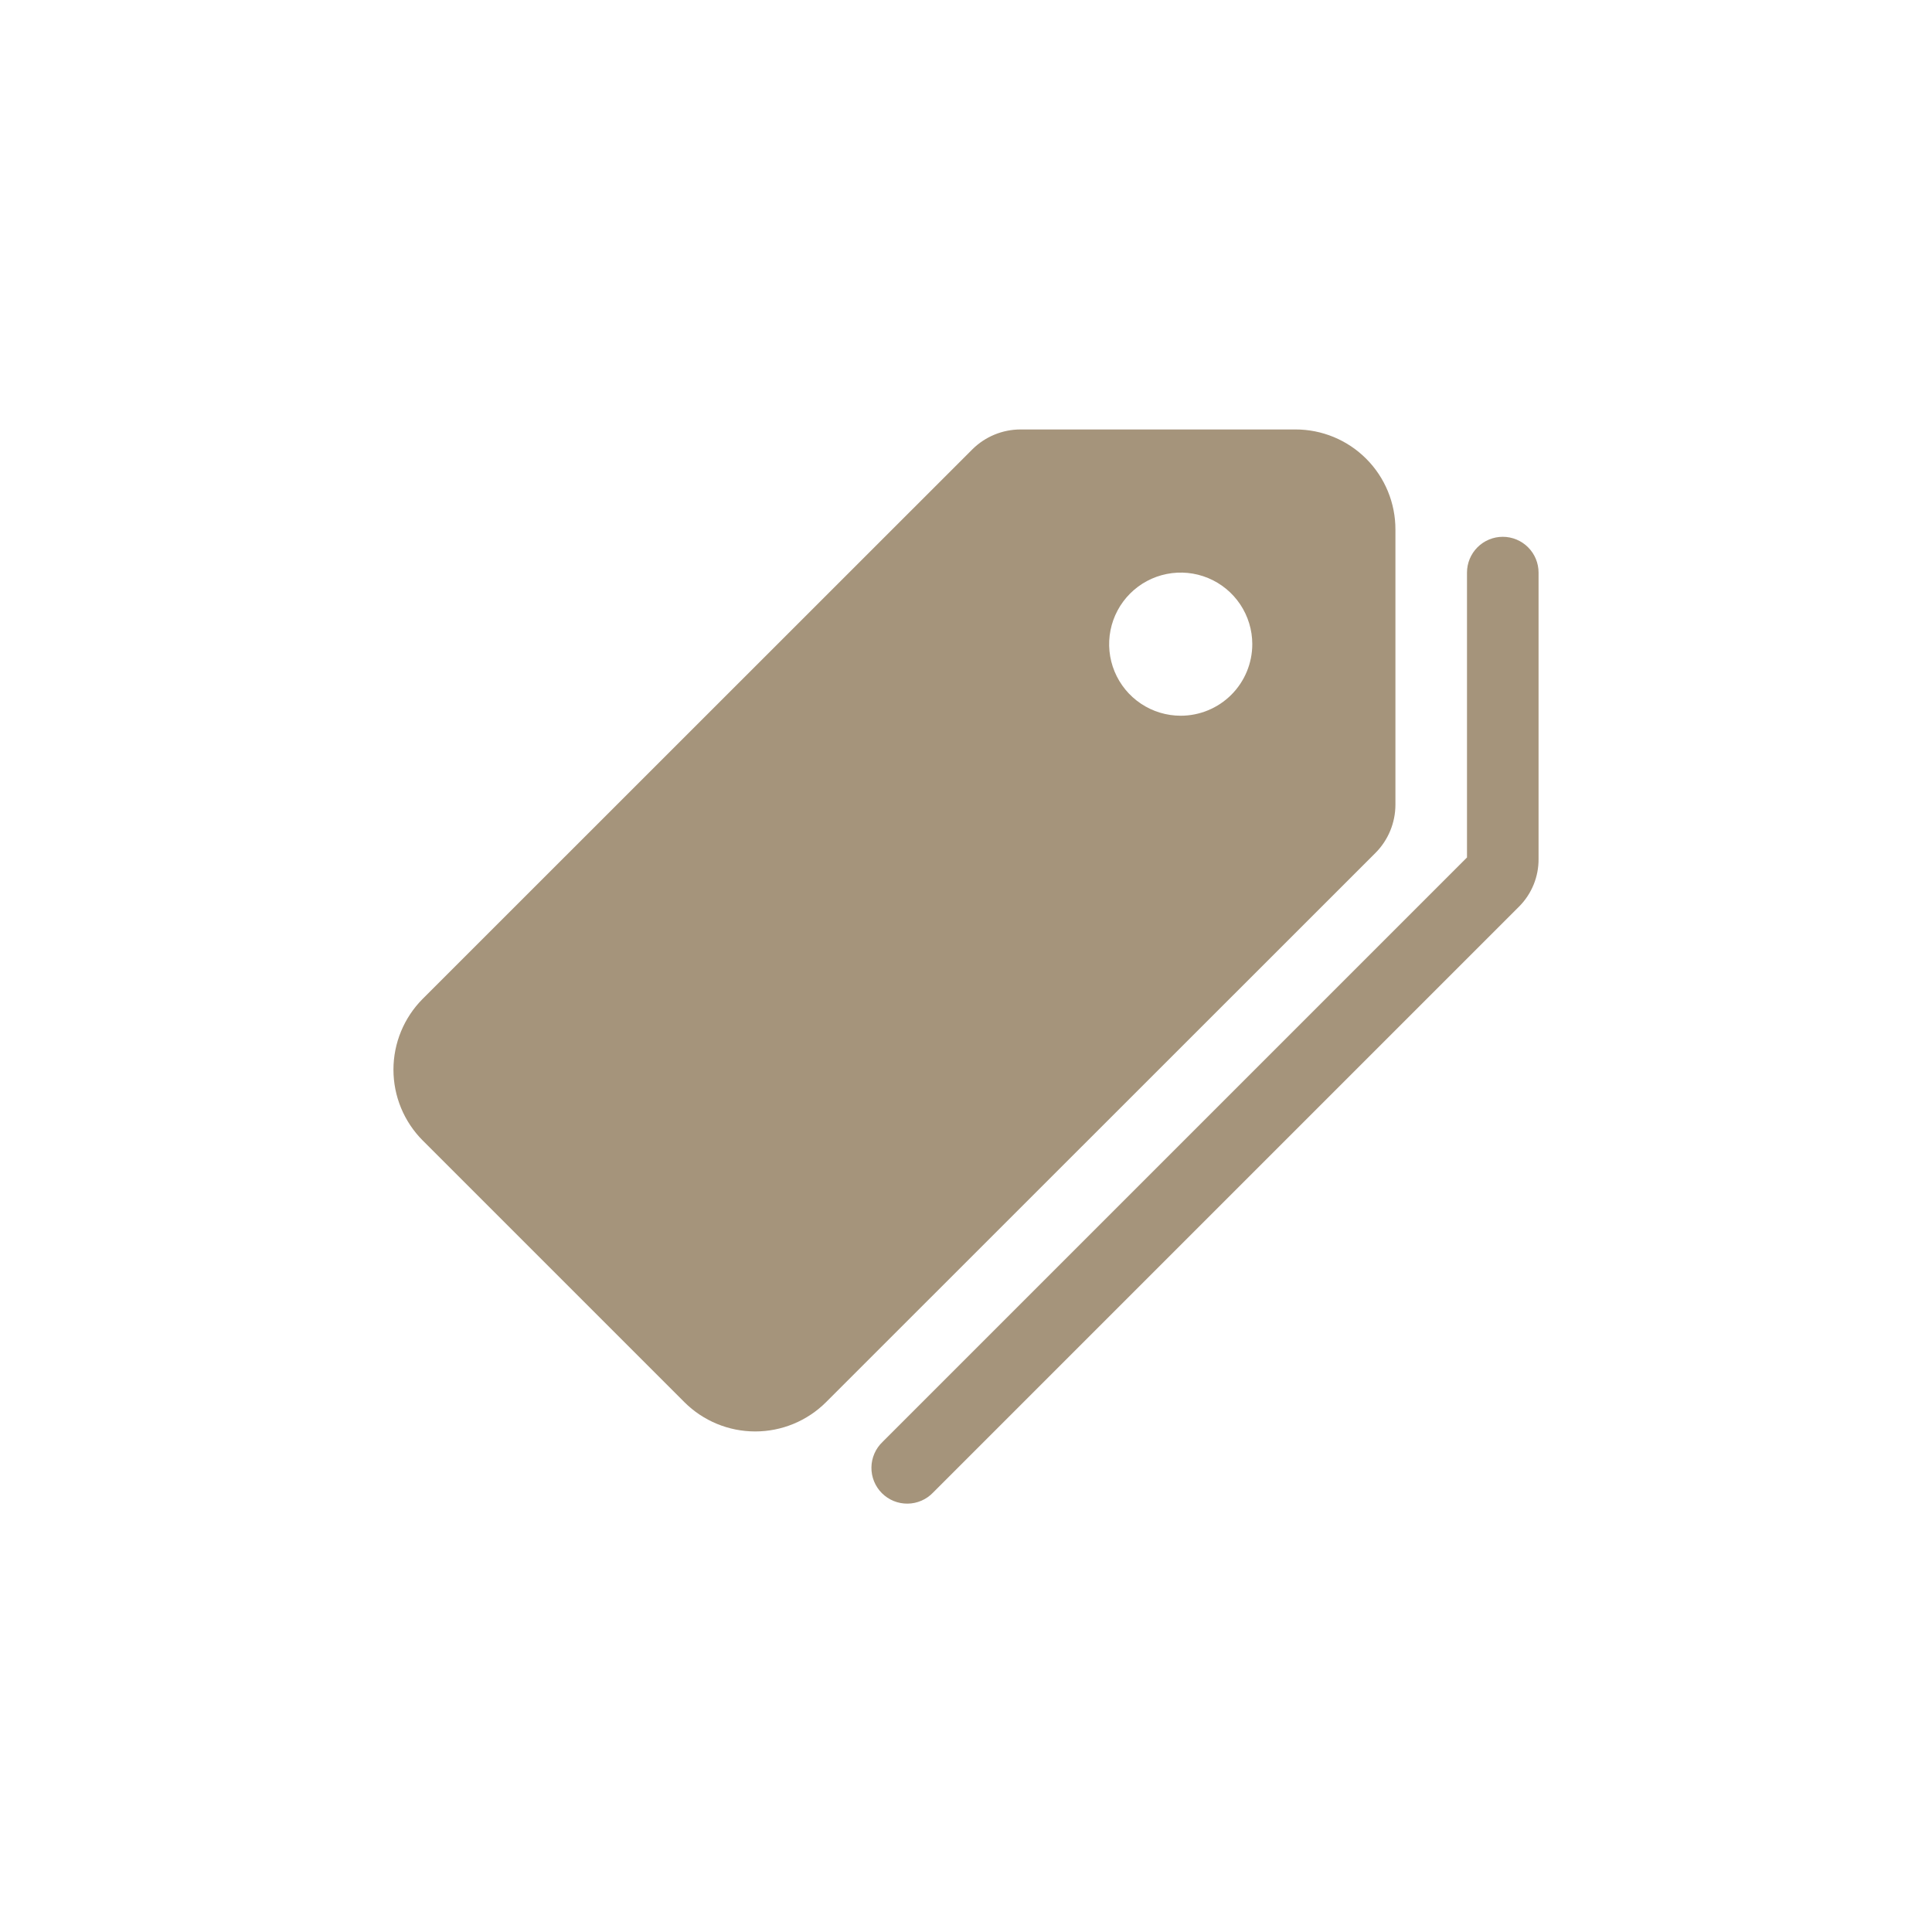
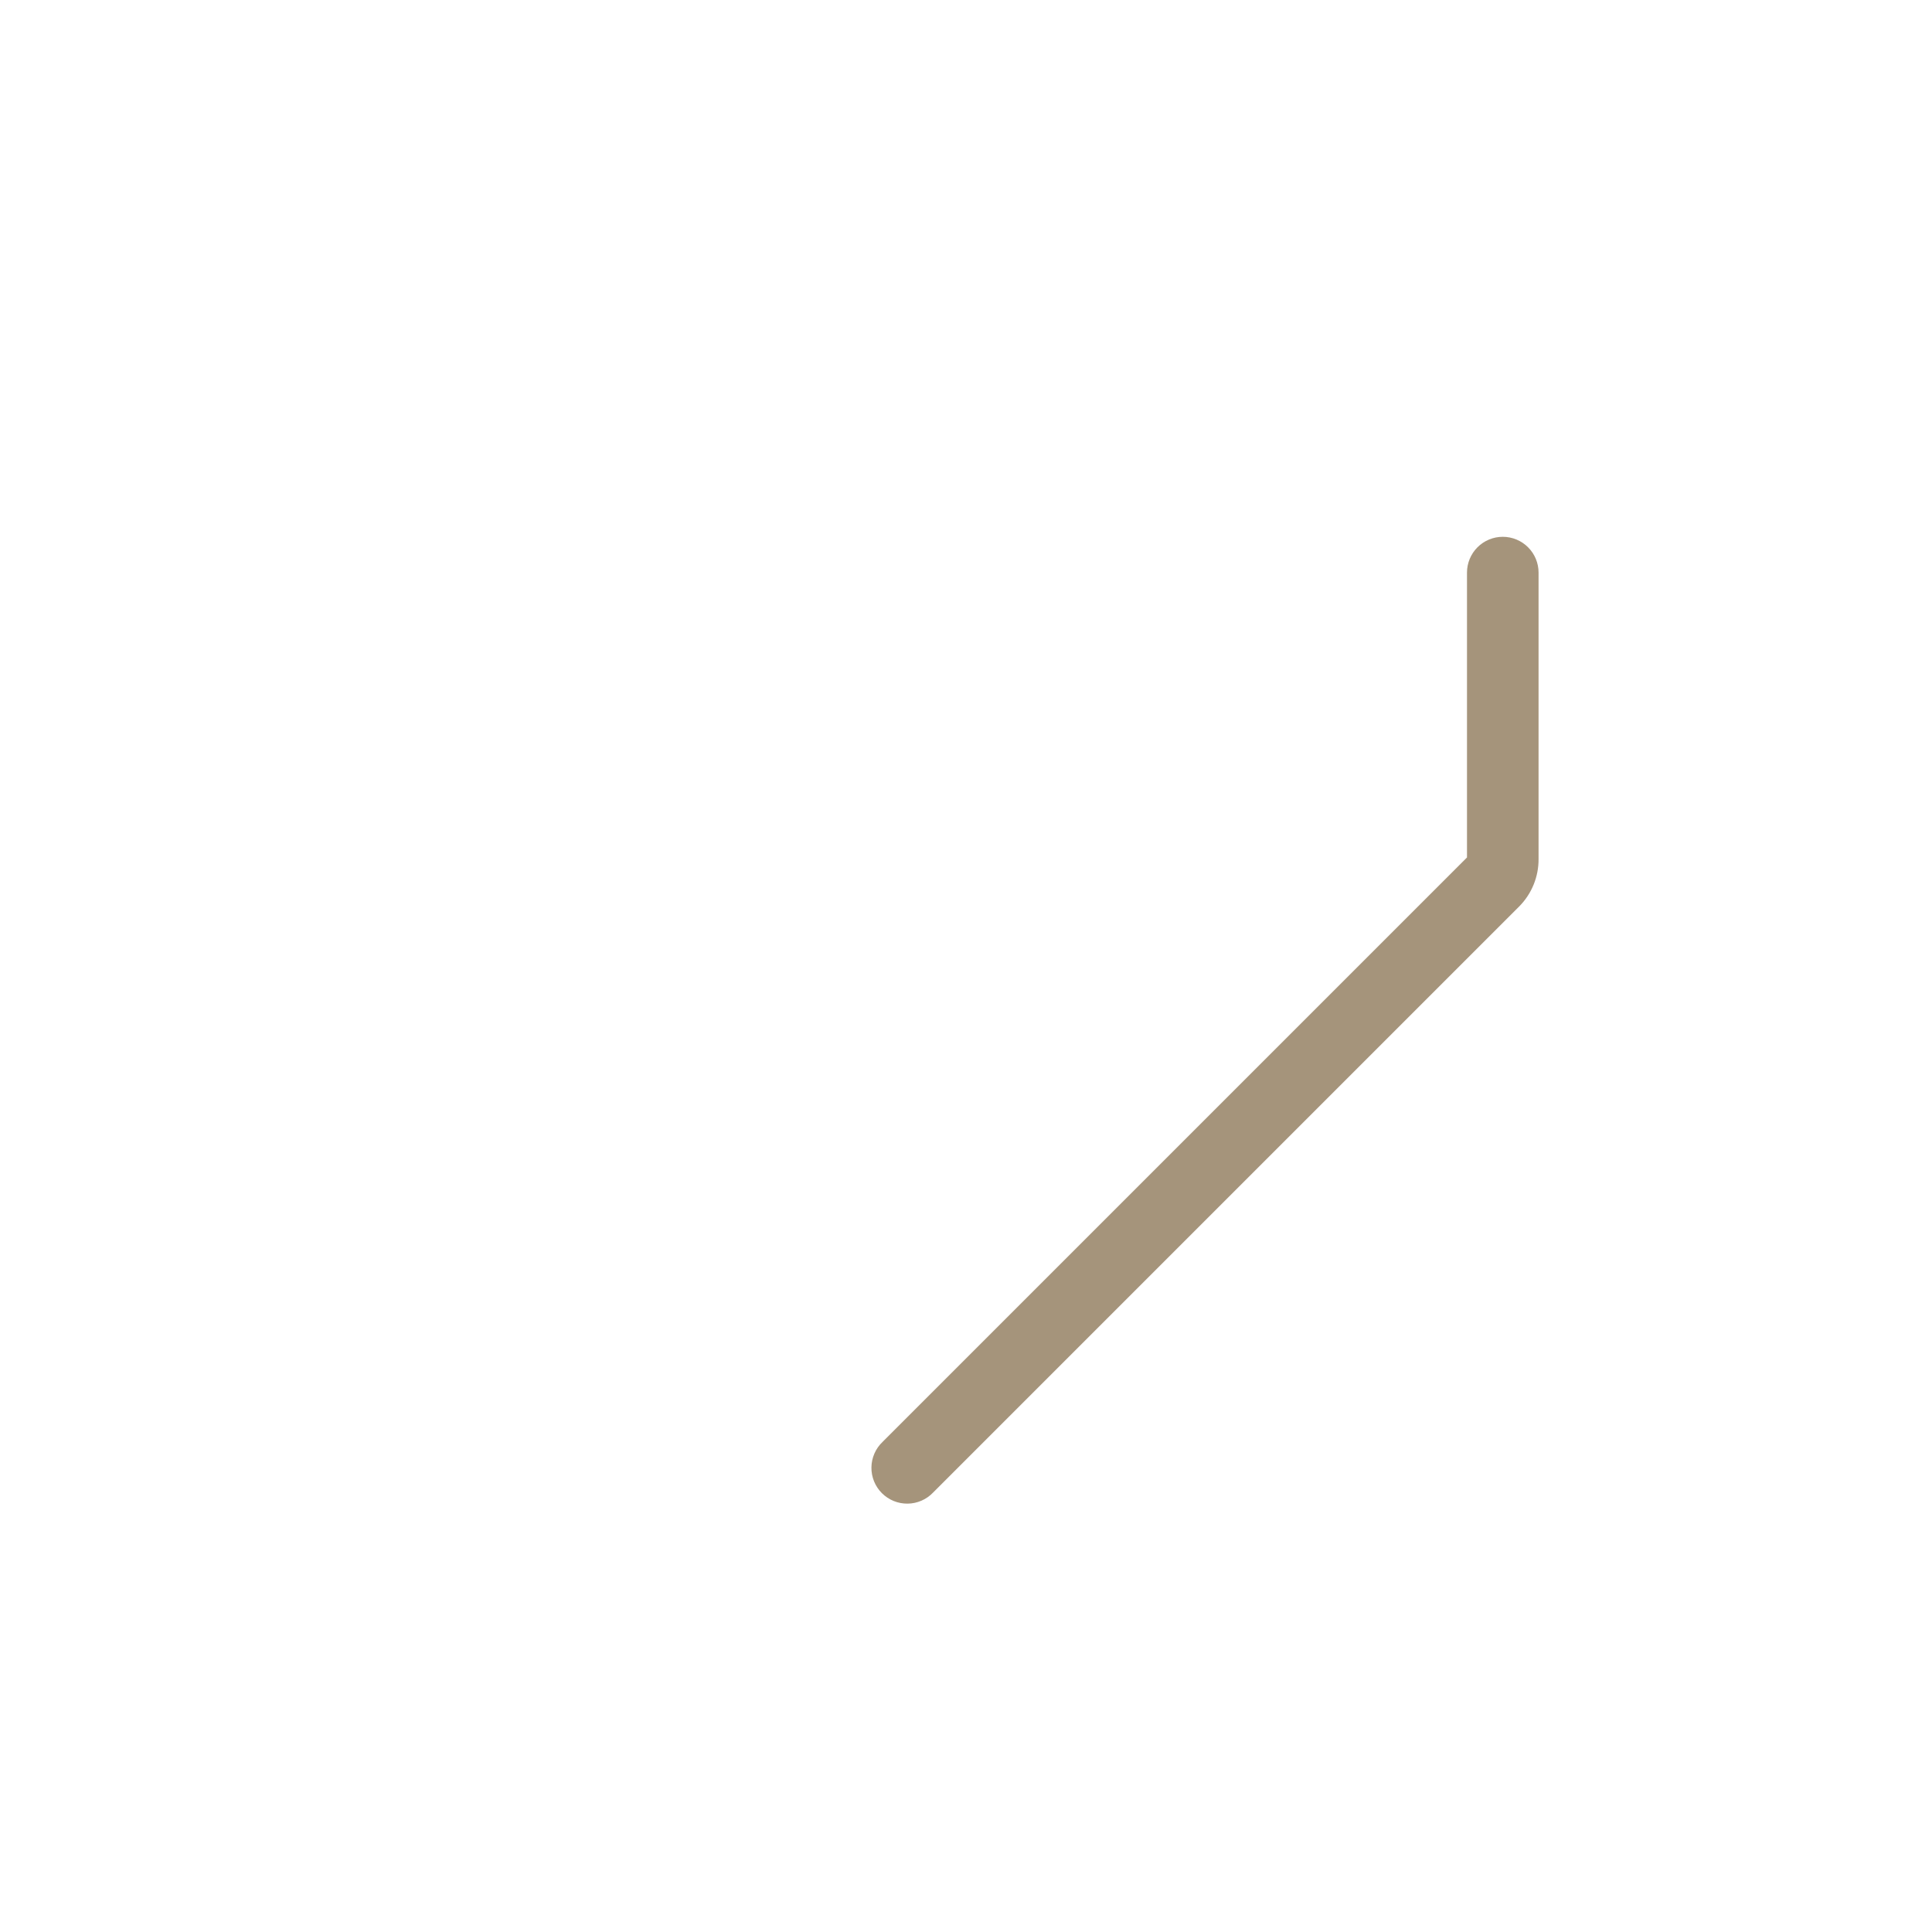
<svg xmlns="http://www.w3.org/2000/svg" fill="none" viewBox="0 0 250 250" height="250" width="250">
-   <path fill="#A5947B" d="M180.567 104.134V68.536C180.572 66.834 180.241 65.148 179.593 63.574C178.945 62.001 177.993 60.57 176.79 59.366C175.588 58.161 174.16 57.206 172.587 56.554C171.015 55.903 169.329 55.569 167.627 55.571H132.05C129.717 55.576 127.481 56.5 125.825 58.144L54.7 129.248C52.274 131.682 50.912 134.978 50.912 138.414C50.912 141.85 52.274 145.146 54.7 147.58L88.561 181.44C90.993 183.867 94.289 185.229 97.725 185.229C101.161 185.229 104.456 183.867 106.889 181.44L177.994 110.359C179.638 108.704 180.563 106.467 180.567 104.134ZM152.784 92.615C150.952 92.615 149.161 92.072 147.638 91.054C146.115 90.037 144.928 88.59 144.227 86.898C143.526 85.206 143.343 83.344 143.7 81.547C144.058 79.751 144.94 78.101 146.235 76.805C147.53 75.51 149.18 74.628 150.977 74.271C152.773 73.914 154.635 74.097 156.328 74.798C158.02 75.499 159.466 76.686 160.484 78.209C161.501 79.732 162.045 81.522 162.045 83.354C162.045 85.81 161.069 88.166 159.332 89.903C157.595 91.639 155.24 92.615 152.784 92.615Z" />
  <path fill="#A5947B" d="M194.458 69.462C193.23 69.462 192.052 69.95 191.184 70.819C190.316 71.687 189.828 72.865 189.828 74.093V110.955L114.202 186.583C113.754 187.009 113.396 187.52 113.149 188.086C112.901 188.653 112.77 189.263 112.762 189.881C112.754 190.499 112.87 191.112 113.102 191.685C113.335 192.257 113.68 192.778 114.117 193.215C114.555 193.652 115.075 193.997 115.647 194.23C116.22 194.462 116.833 194.578 117.451 194.57C118.069 194.562 118.679 194.431 119.246 194.183C119.812 193.936 120.323 193.578 120.749 193.13L196.574 117.305C197.38 116.494 198.018 115.532 198.45 114.473C198.882 113.414 199.099 112.281 199.089 111.137V74.093C199.089 72.865 198.601 71.687 197.733 70.819C196.864 69.95 195.686 69.462 194.458 69.462Z" />
</svg>